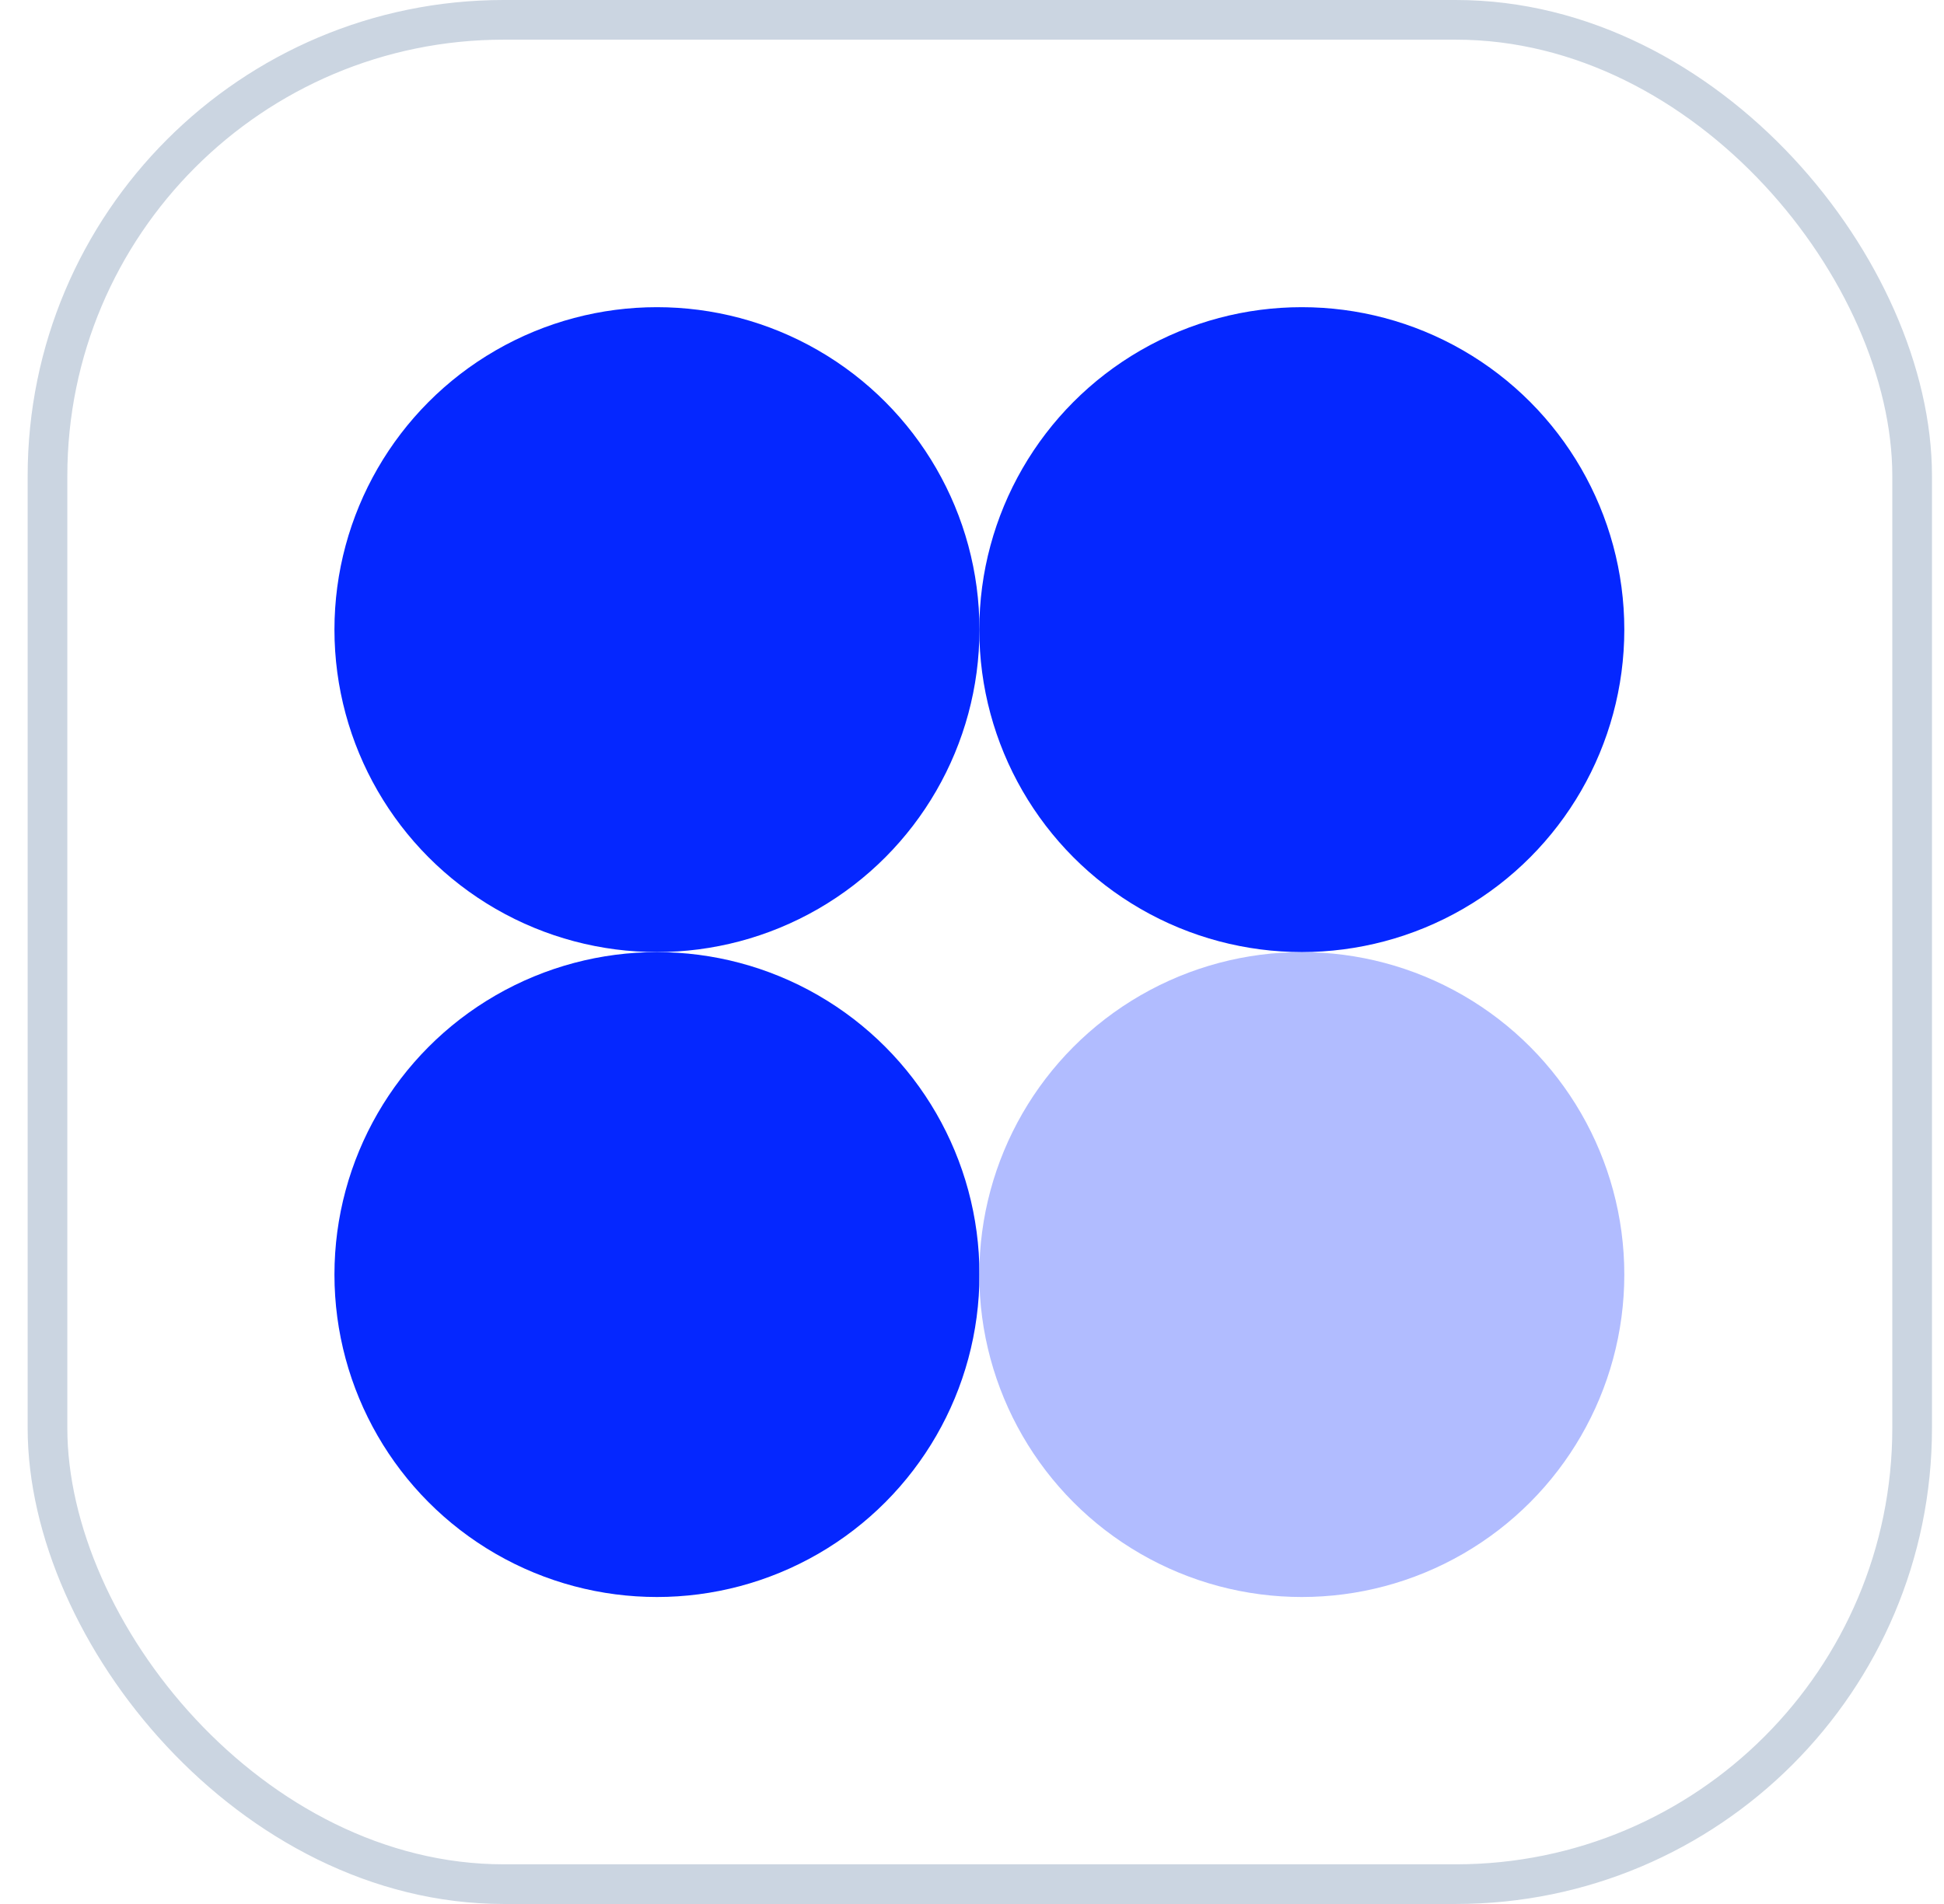
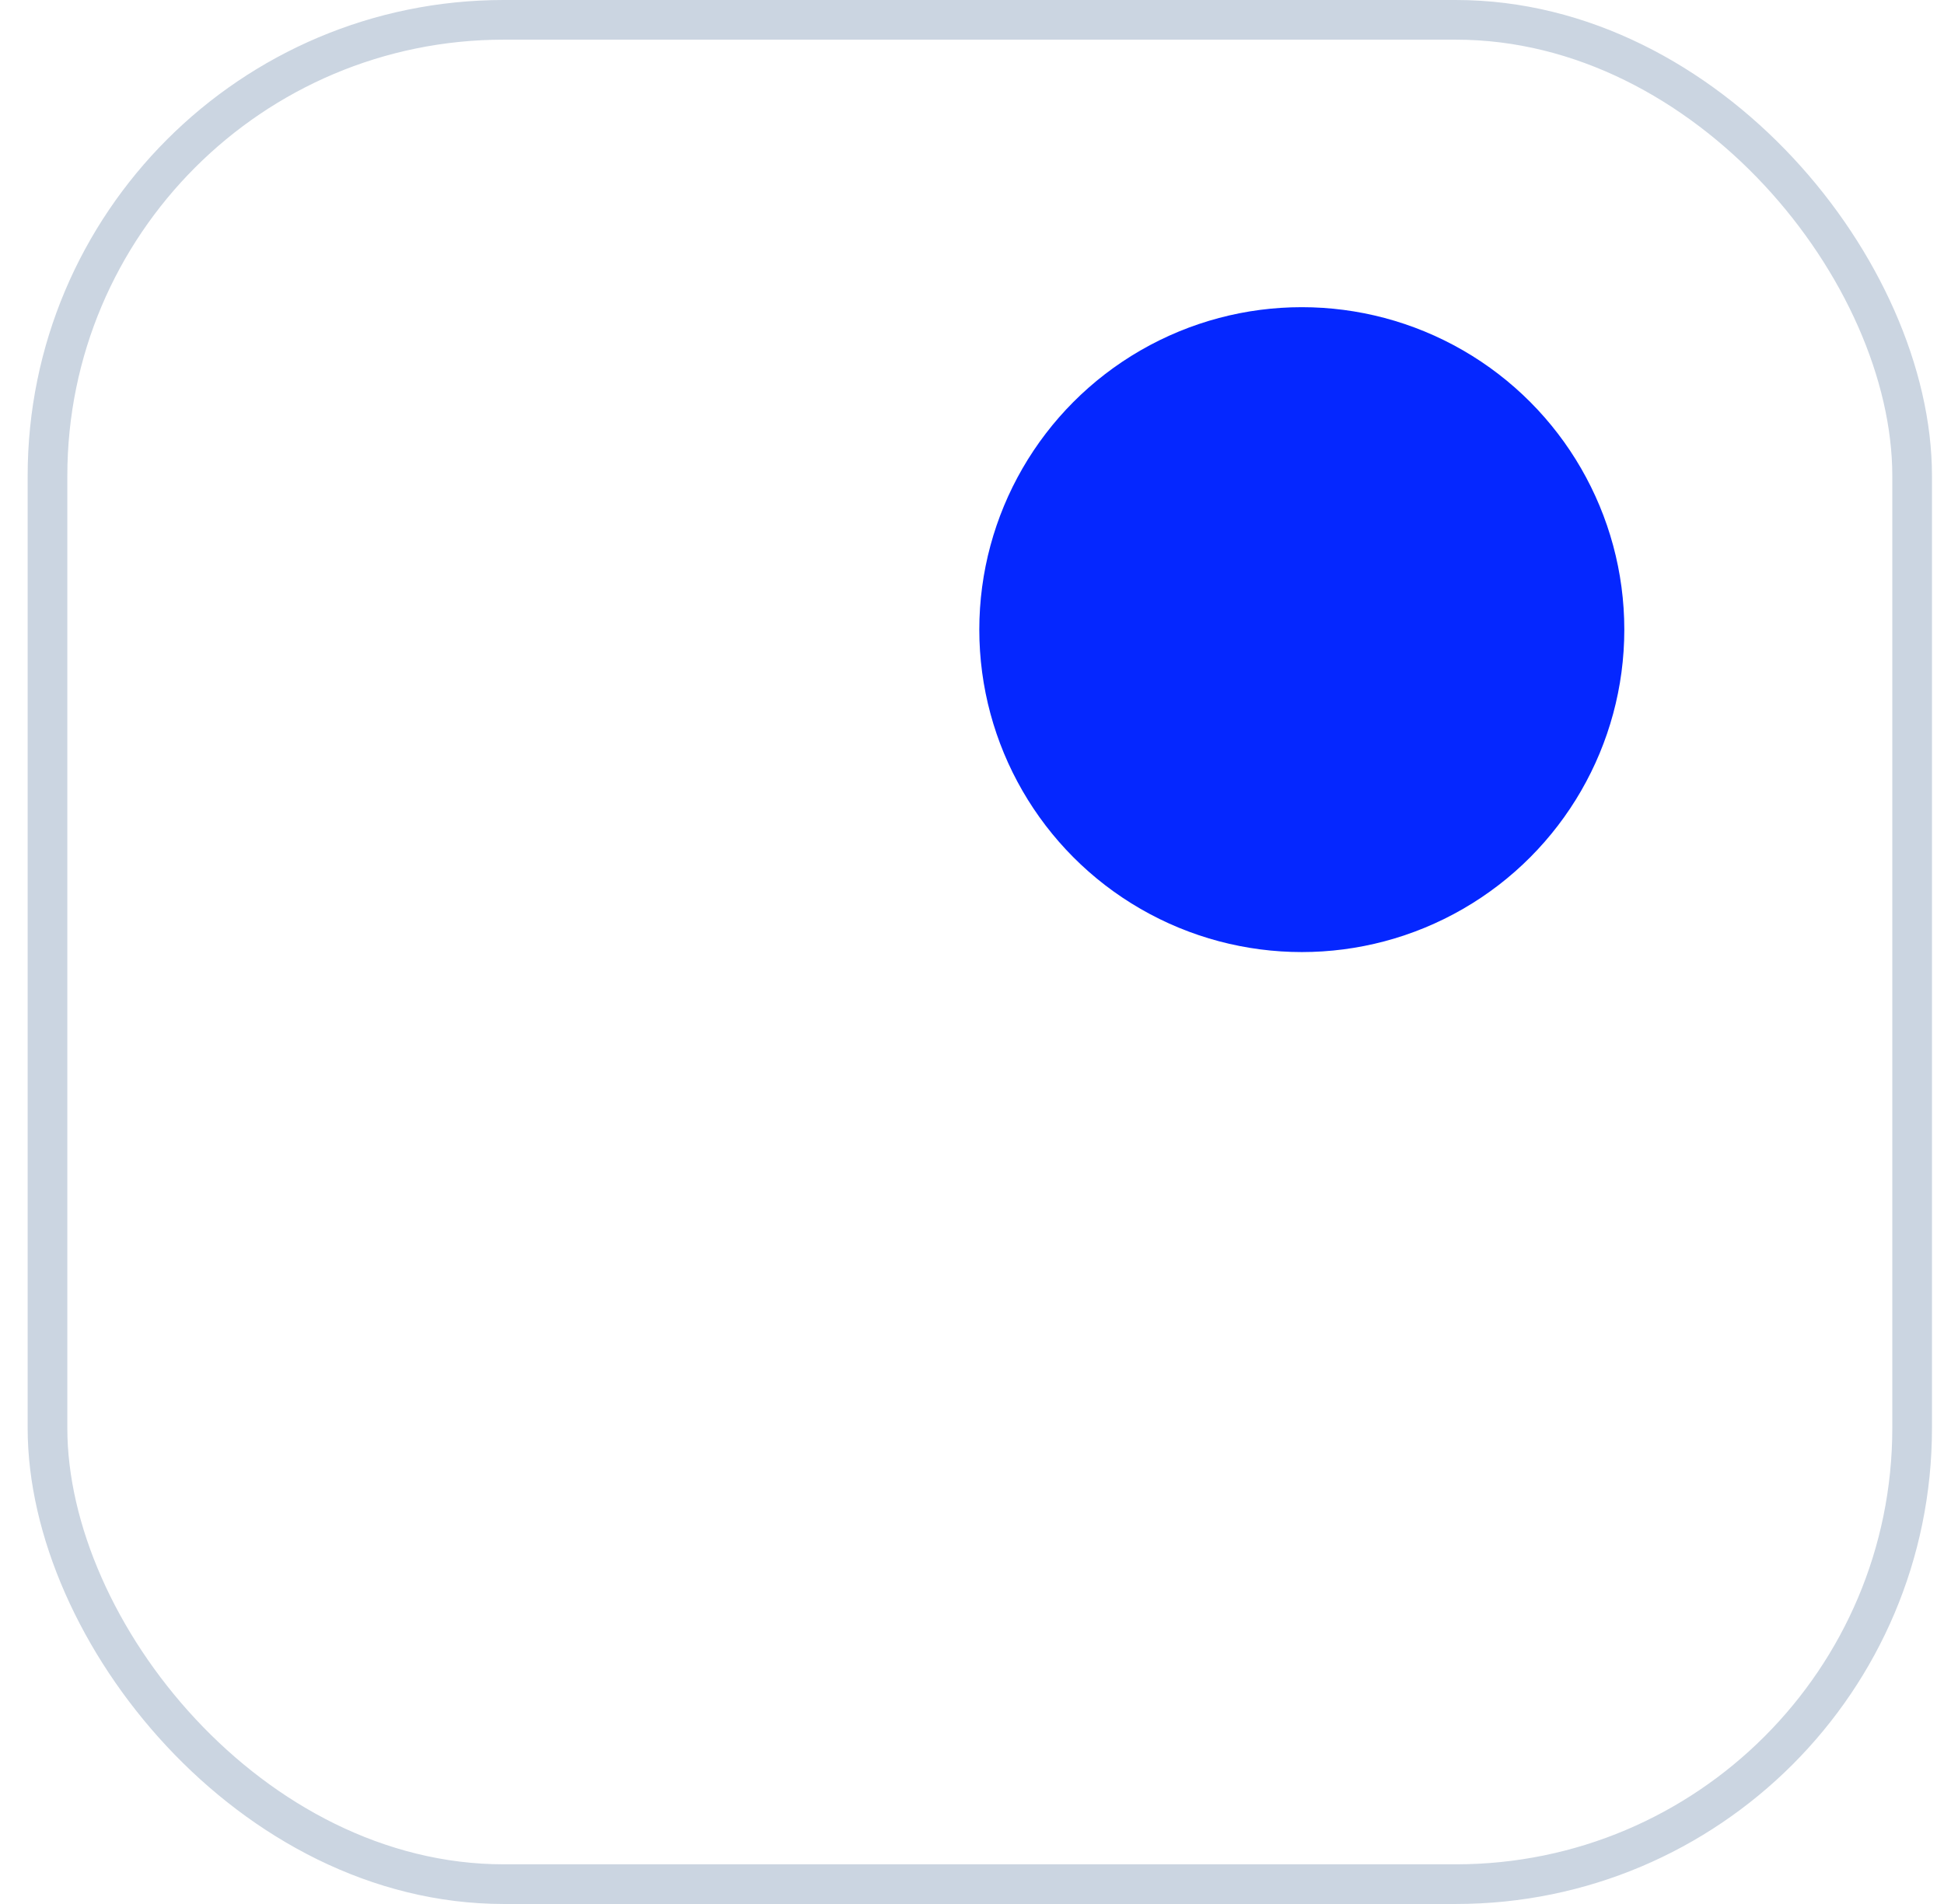
<svg xmlns="http://www.w3.org/2000/svg" width="49" height="48" viewBox="0 0 49 48" fill="none">
  <rect x="1.197" y="0.5" width="47" height="47" rx="11.5" stroke="#CBD5E1" />
-   <circle cx="16.559" cy="32.132" r="8.129" fill="#0527FF" />
-   <circle cx="16.559" cy="15.873" r="8.129" fill="#0527FF" />
-   <circle cx="32.813" cy="32.132" r="8.129" fill="#B1BCFF" />
  <circle cx="32.813" cy="15.873" r="8.129" fill="#0527FF" />
</svg>